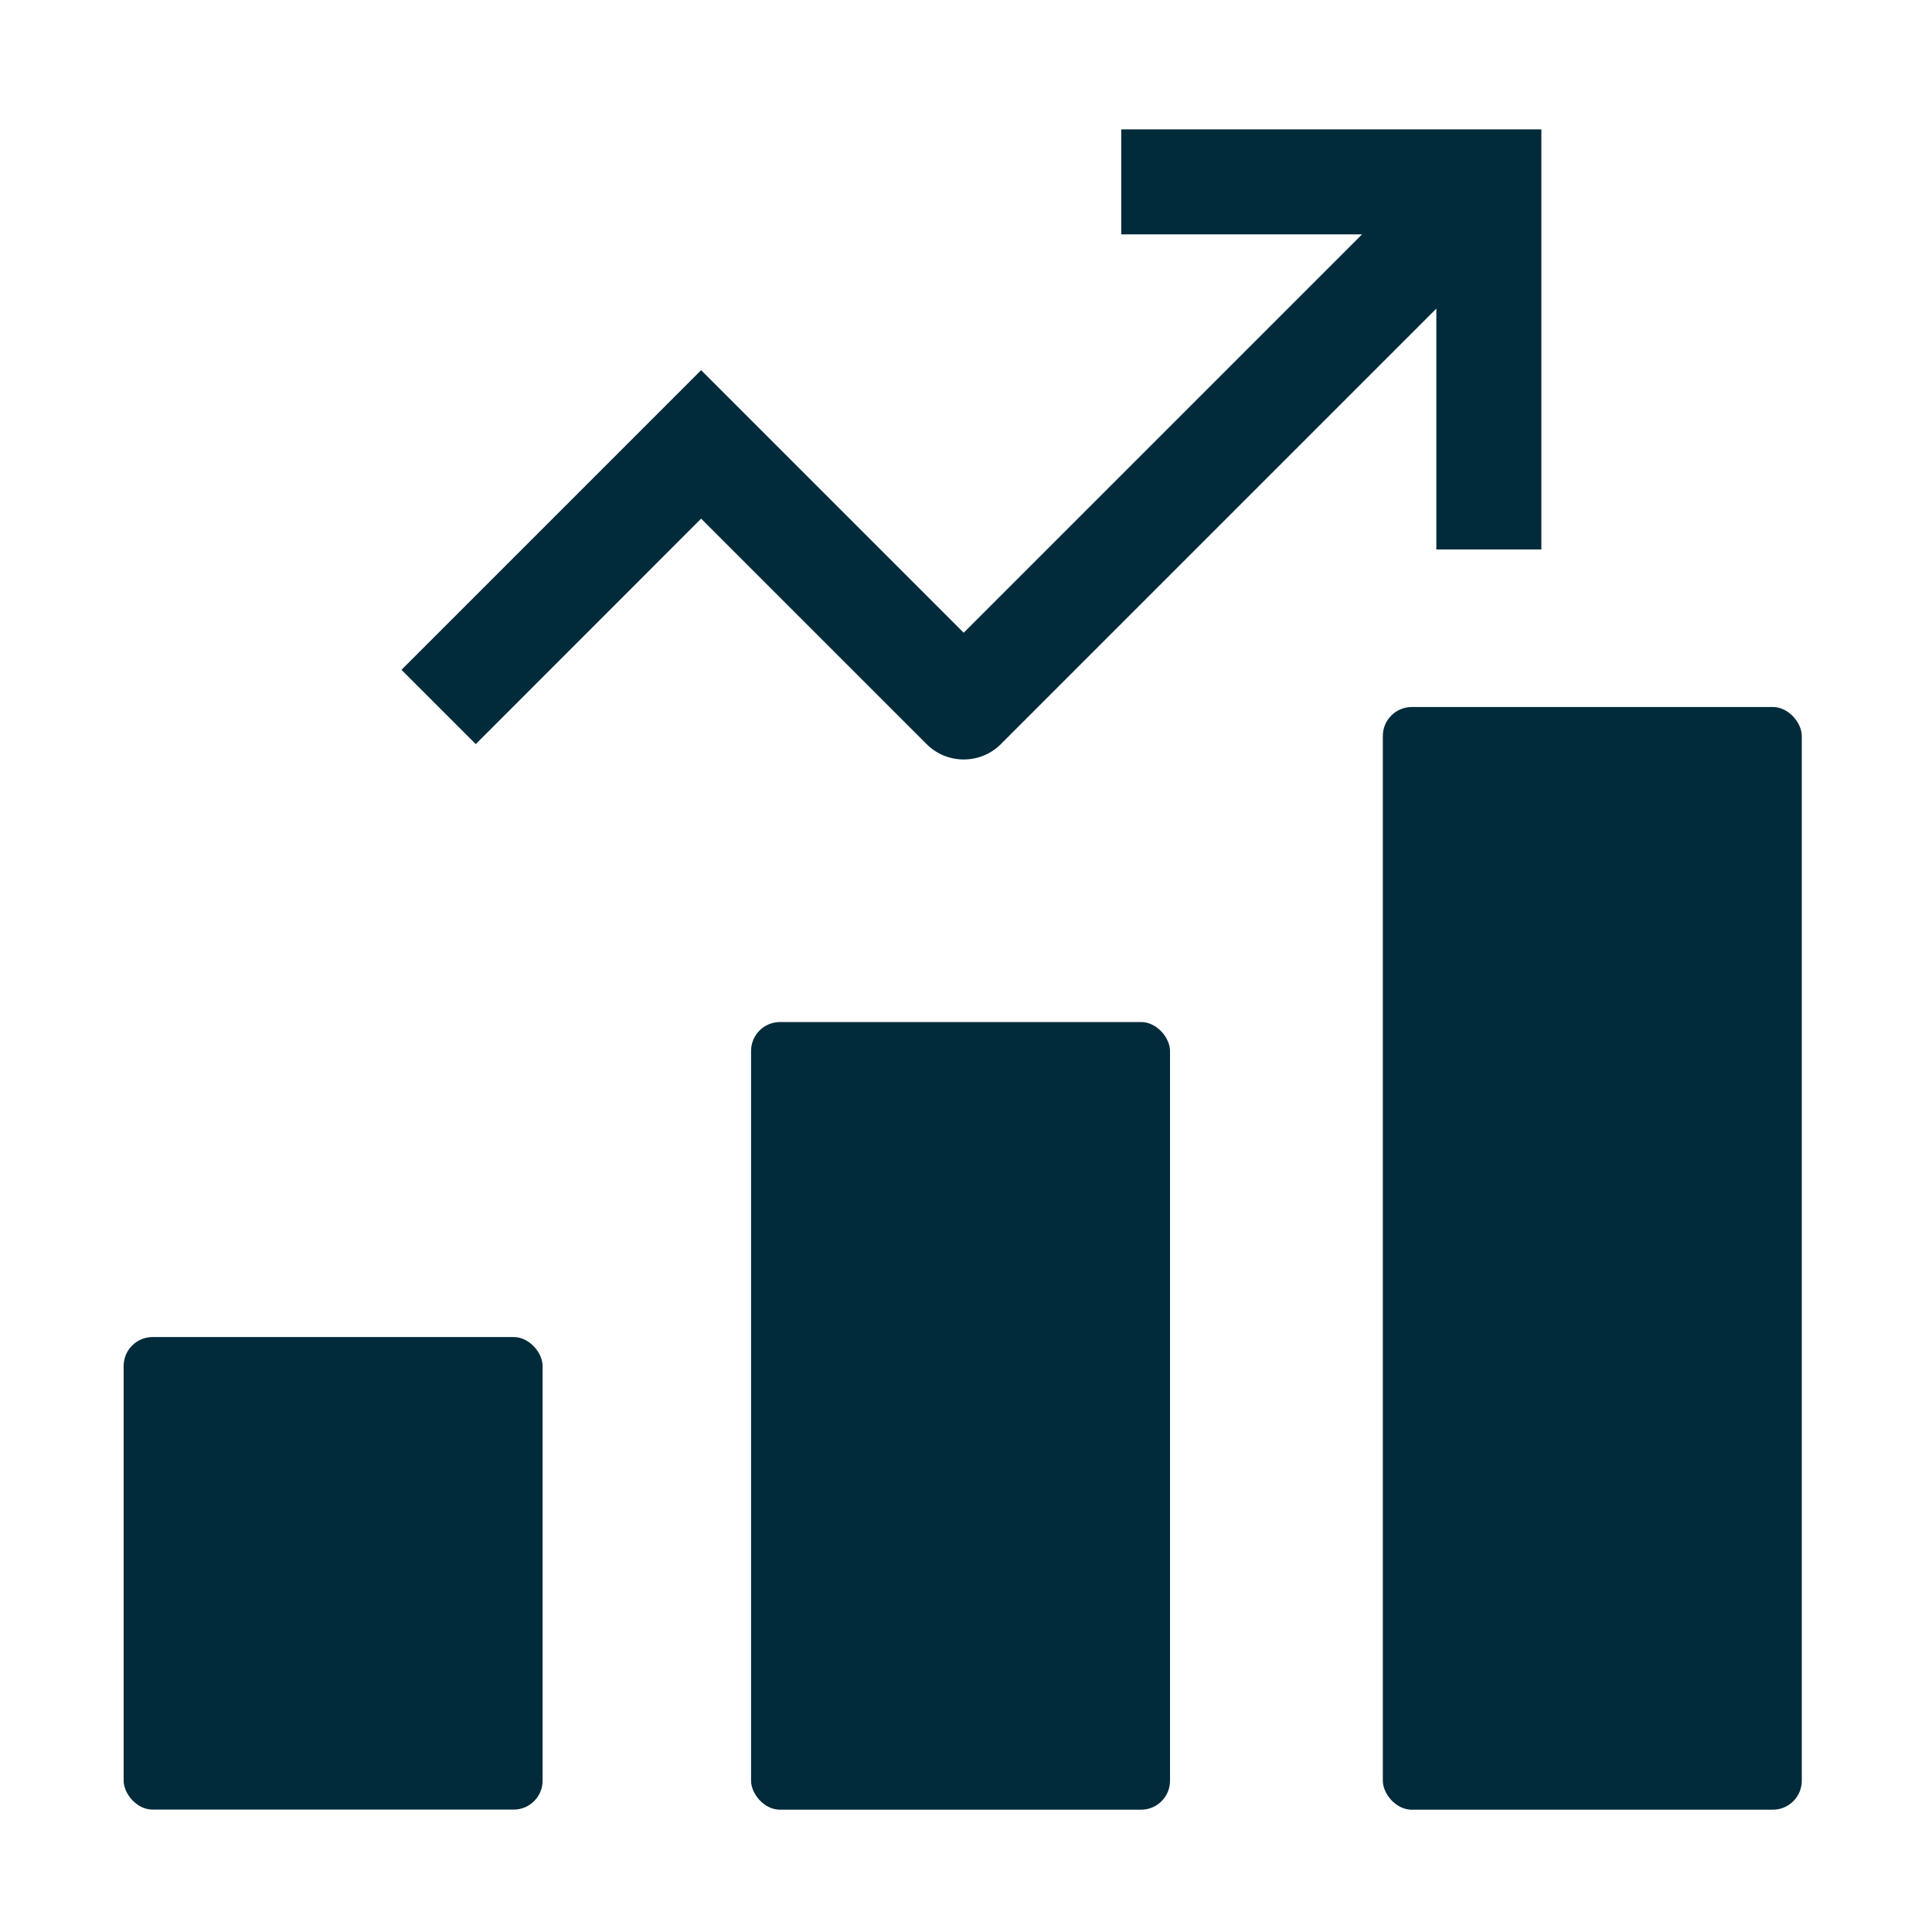
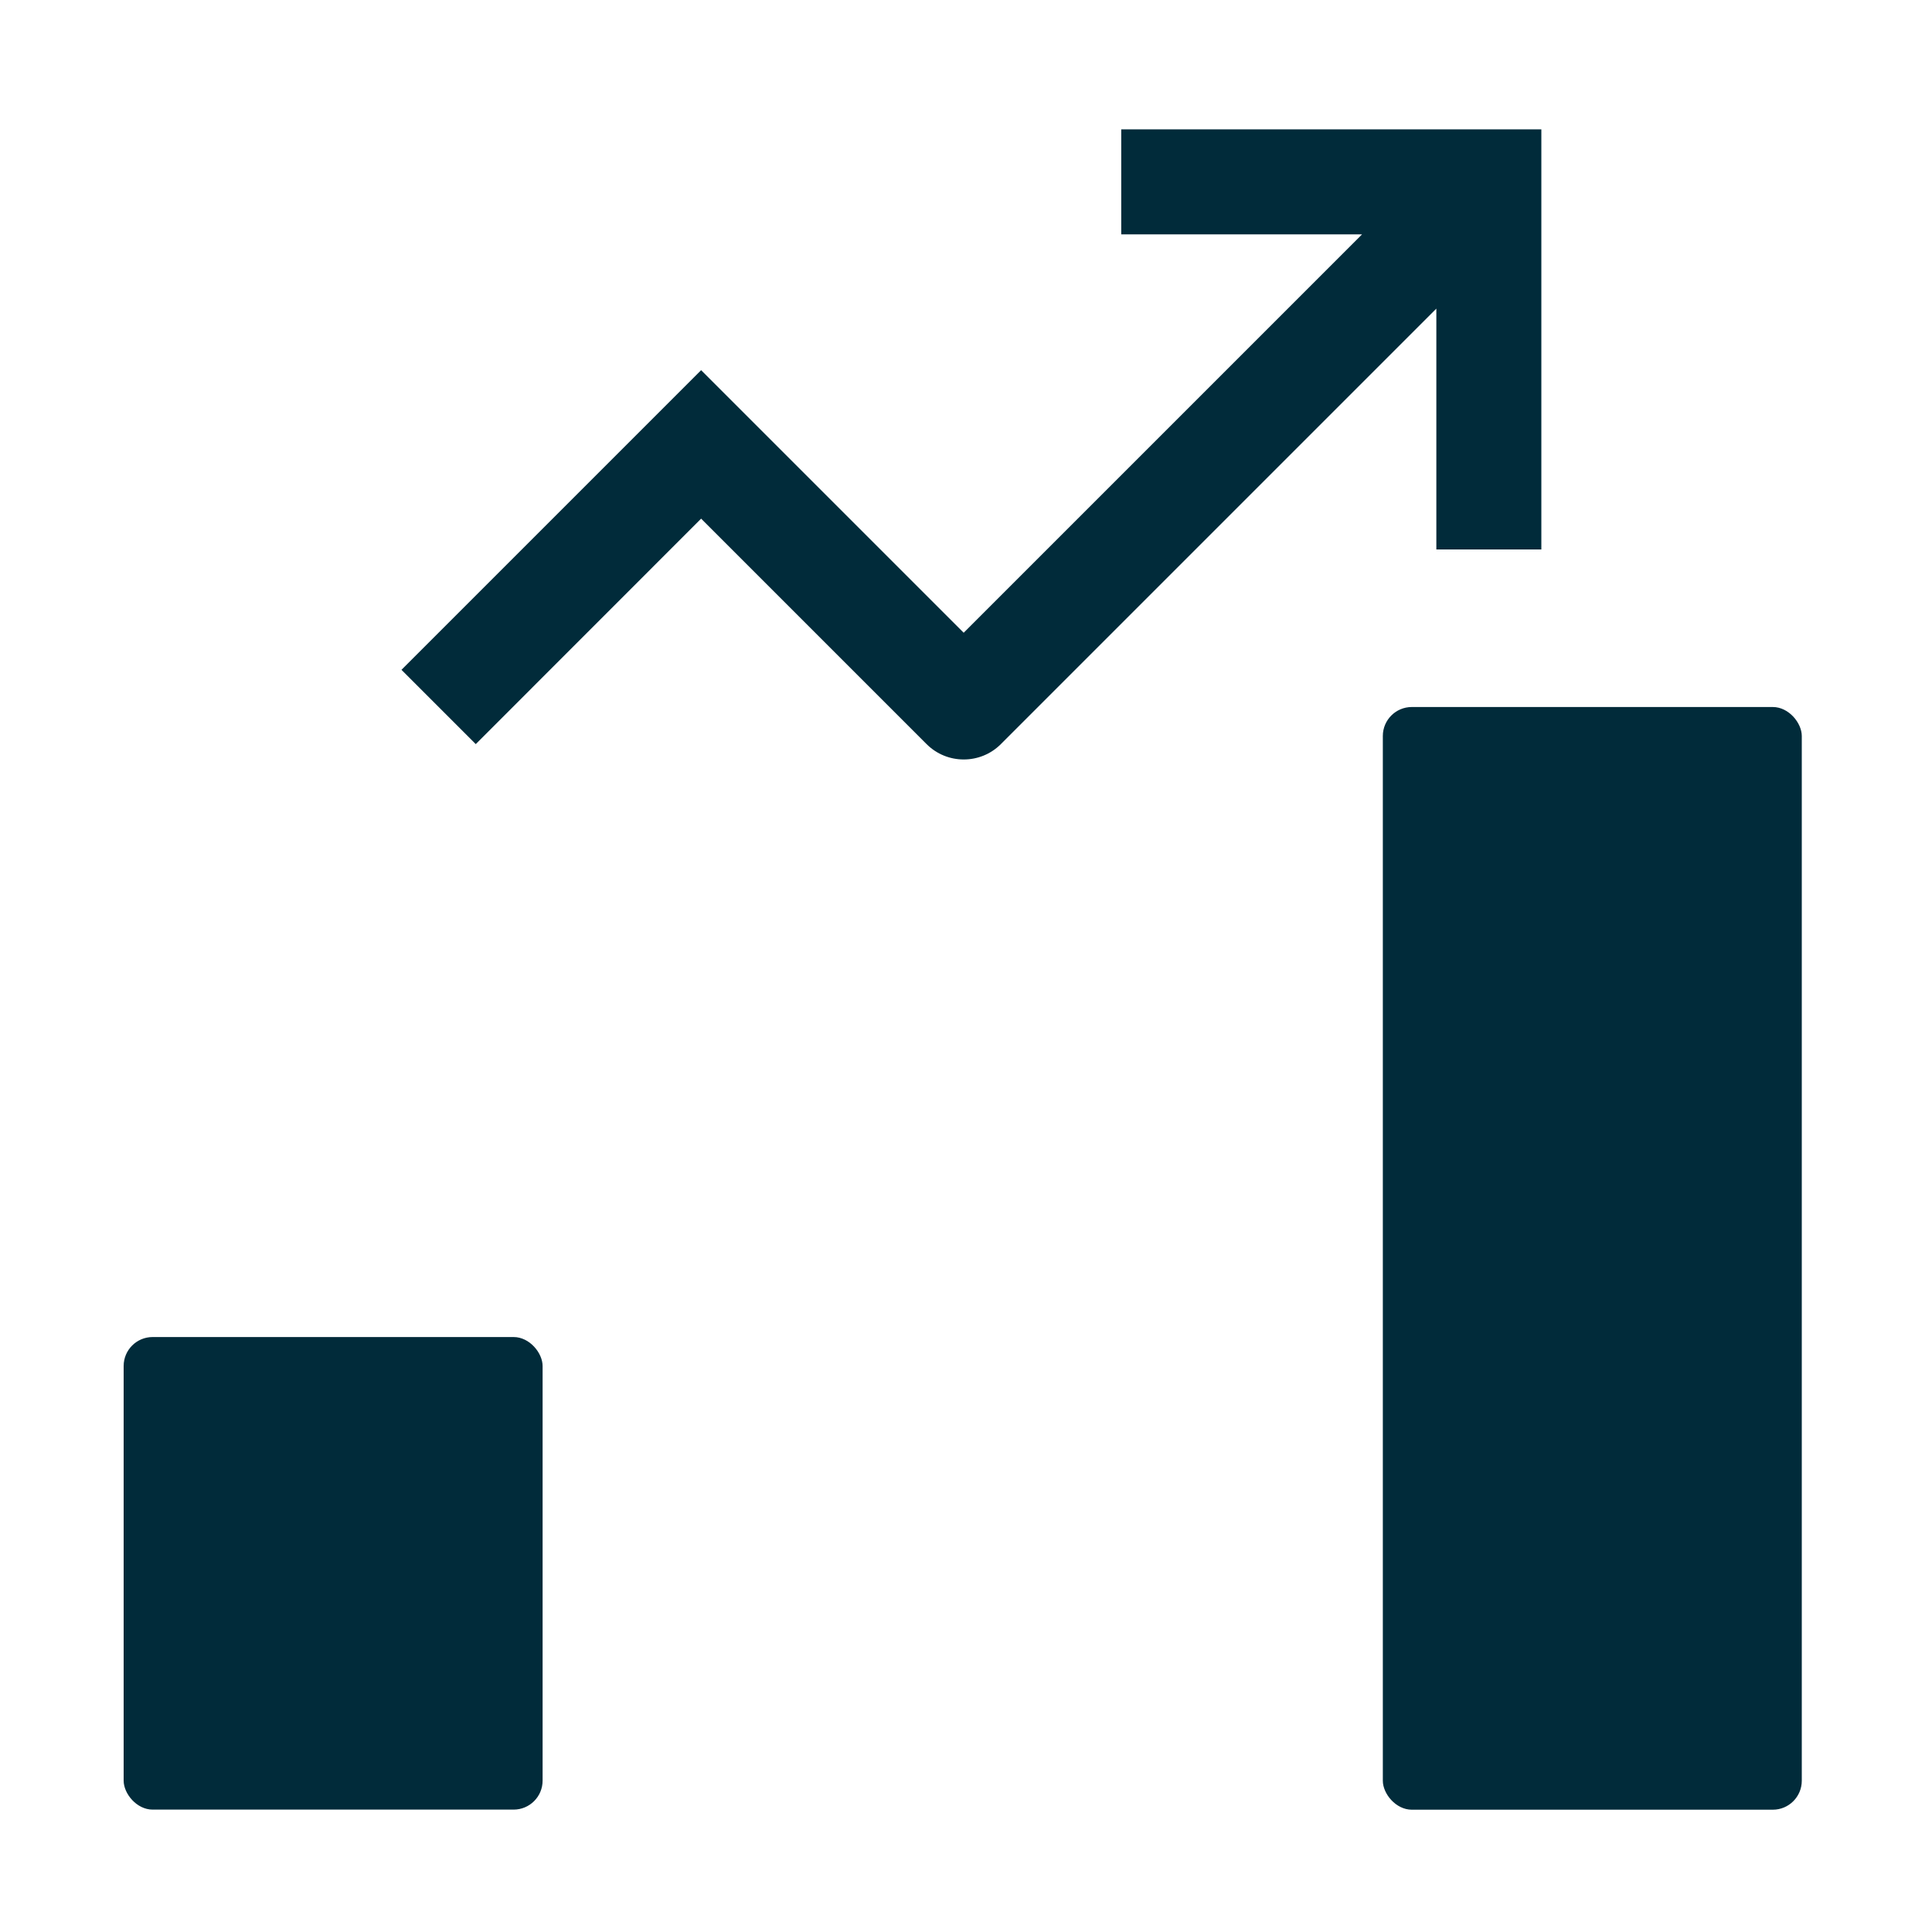
<svg xmlns="http://www.w3.org/2000/svg" id="Layer_1" viewBox="0 0 200 200">
  <defs>
    <style>.cls-1{fill:#012b3a;}</style>
  </defs>
  <g>
    <rect class="cls-1" x="12.8" y="138.41" width="43.37" height="48.92" rx="3" ry="3" />
-     <rect class="cls-1" x="77.75" y="105.8" width="43.37" height="81.54" rx="3" ry="3" />
    <rect class="cls-1" x="143.15" y="73.19" width="43.37" height="114.15" rx="3" ry="3" />
  </g>
  <path class="cls-1" d="M99.77,78.62c1.39,0,2.78-.53,3.84-1.59l45.08-45.08v24.93h10.87V13.39h-43.49v10.87h24.93l-41.24,41.24-27.18-27.18-31.02,31.02,7.69,7.69,23.33-23.34,23.34,23.34c1.06,1.06,2.45,1.59,3.84,1.59" />
</svg>